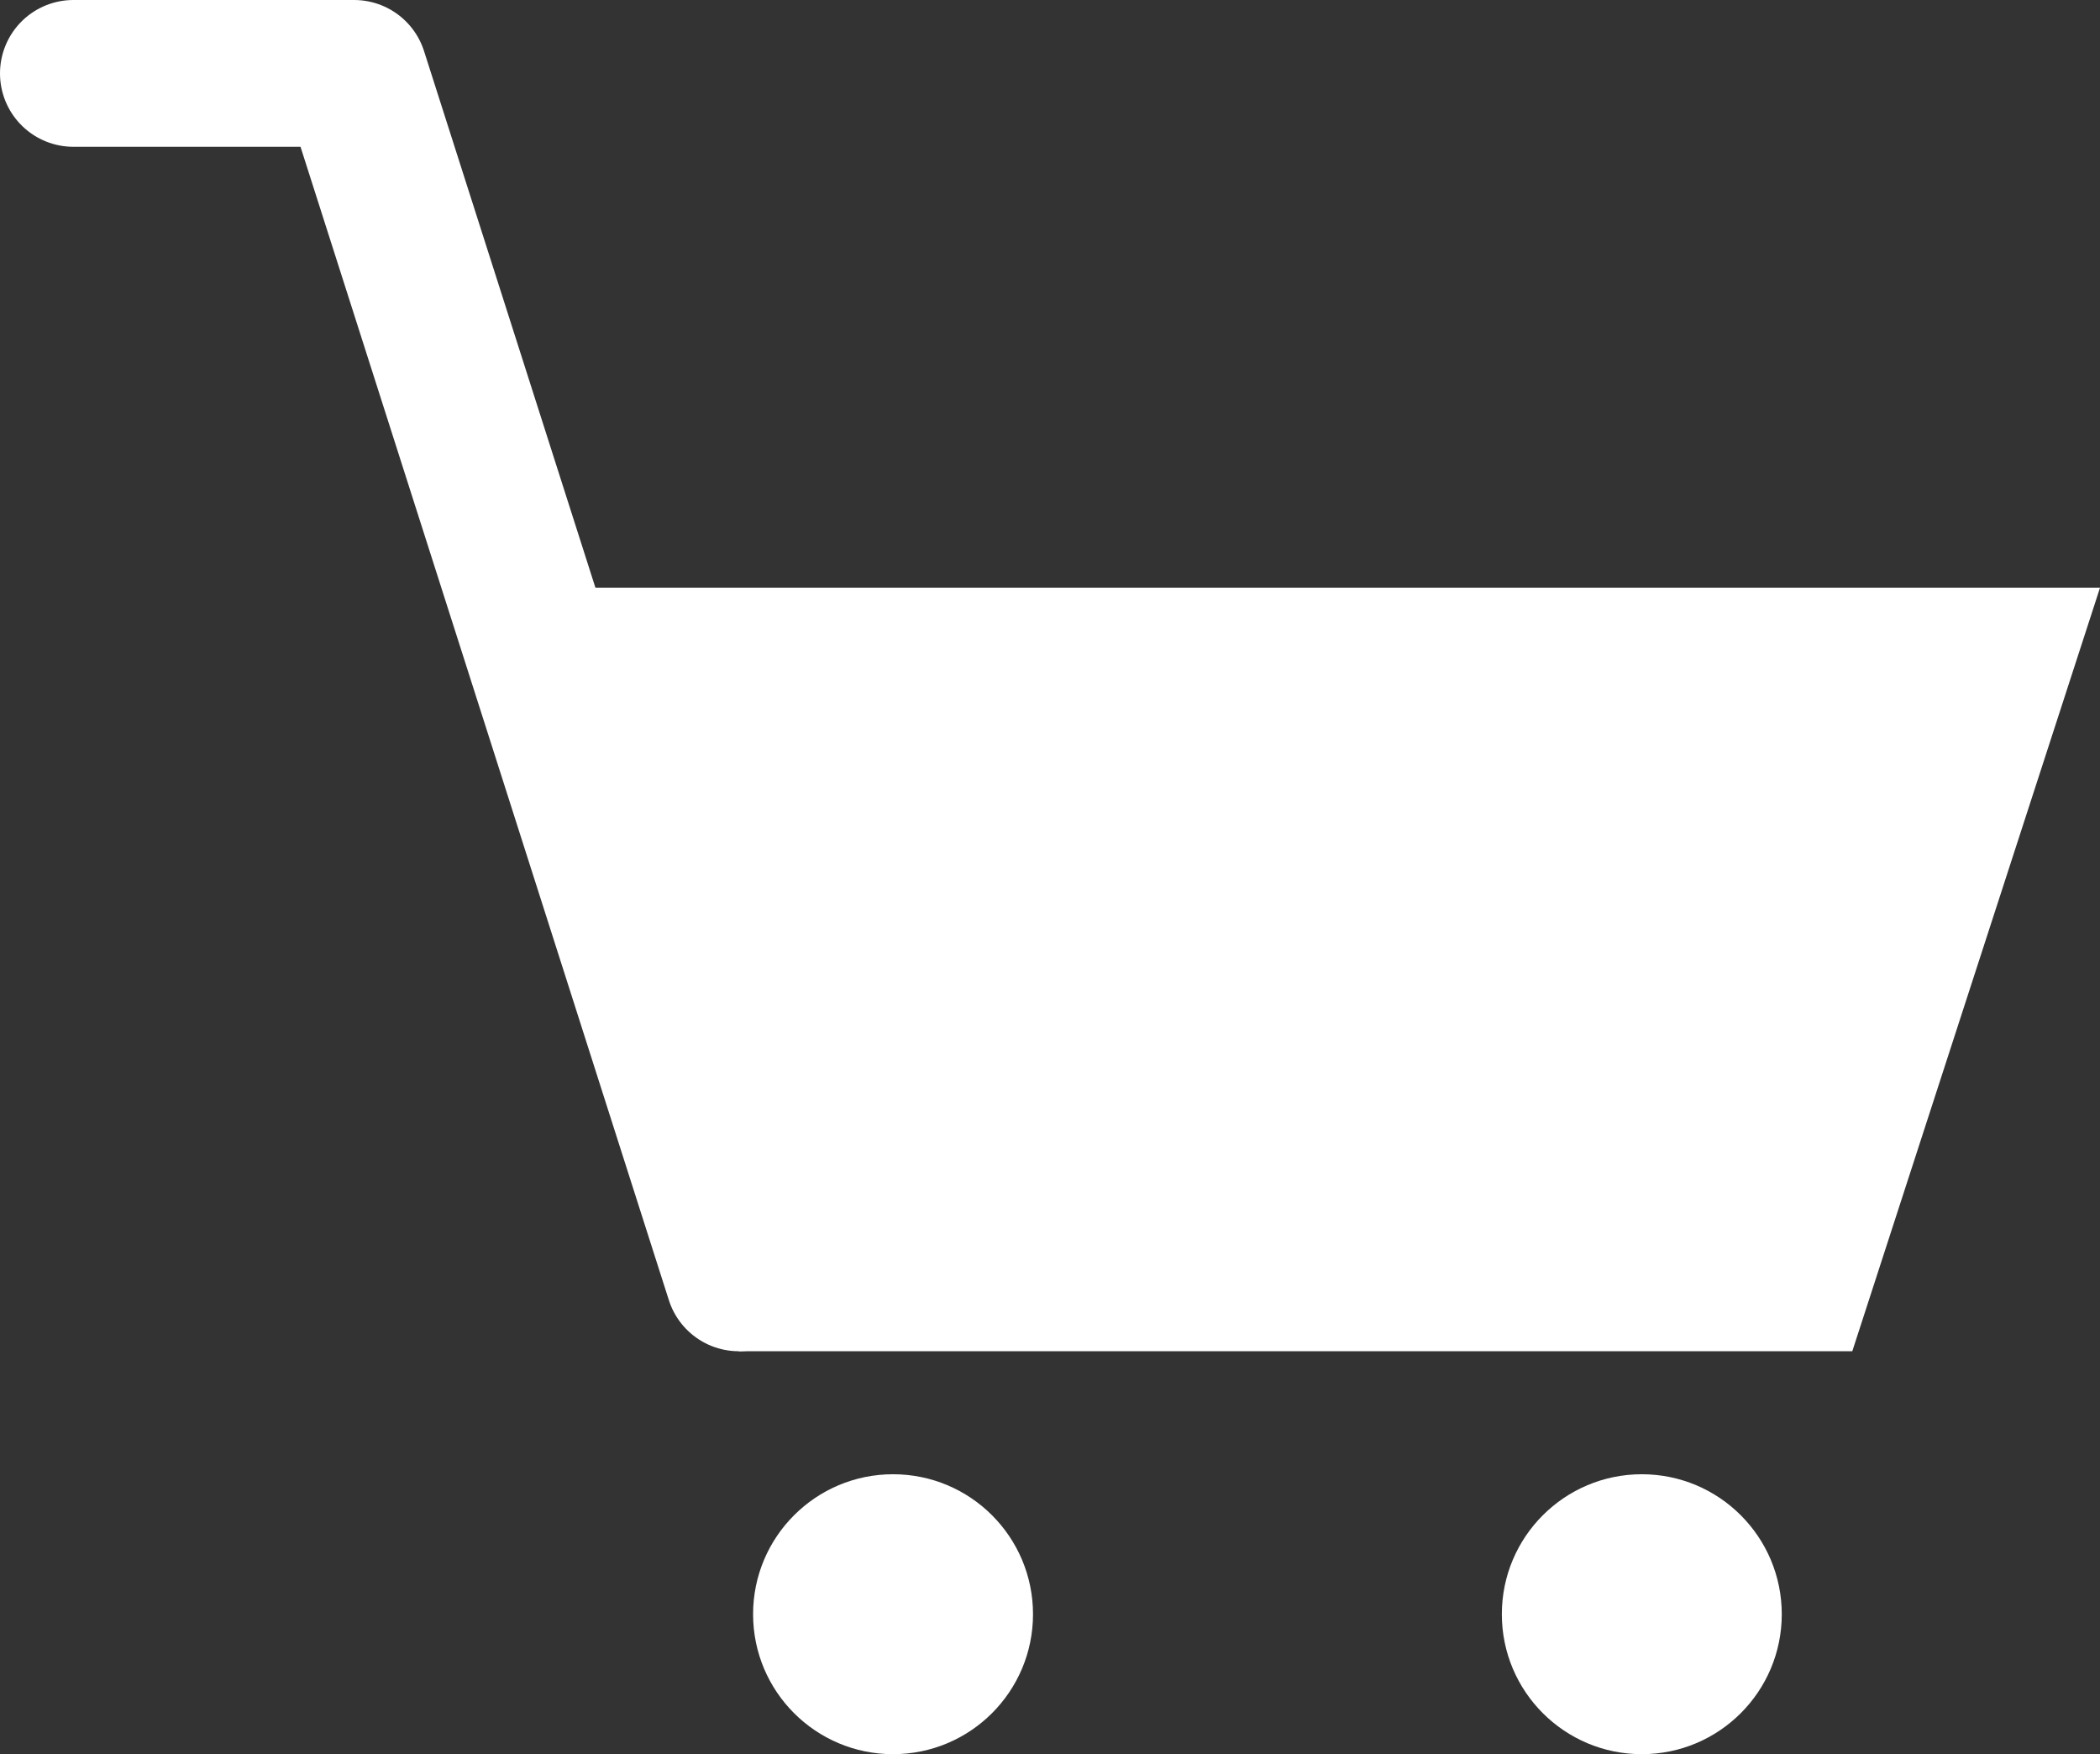
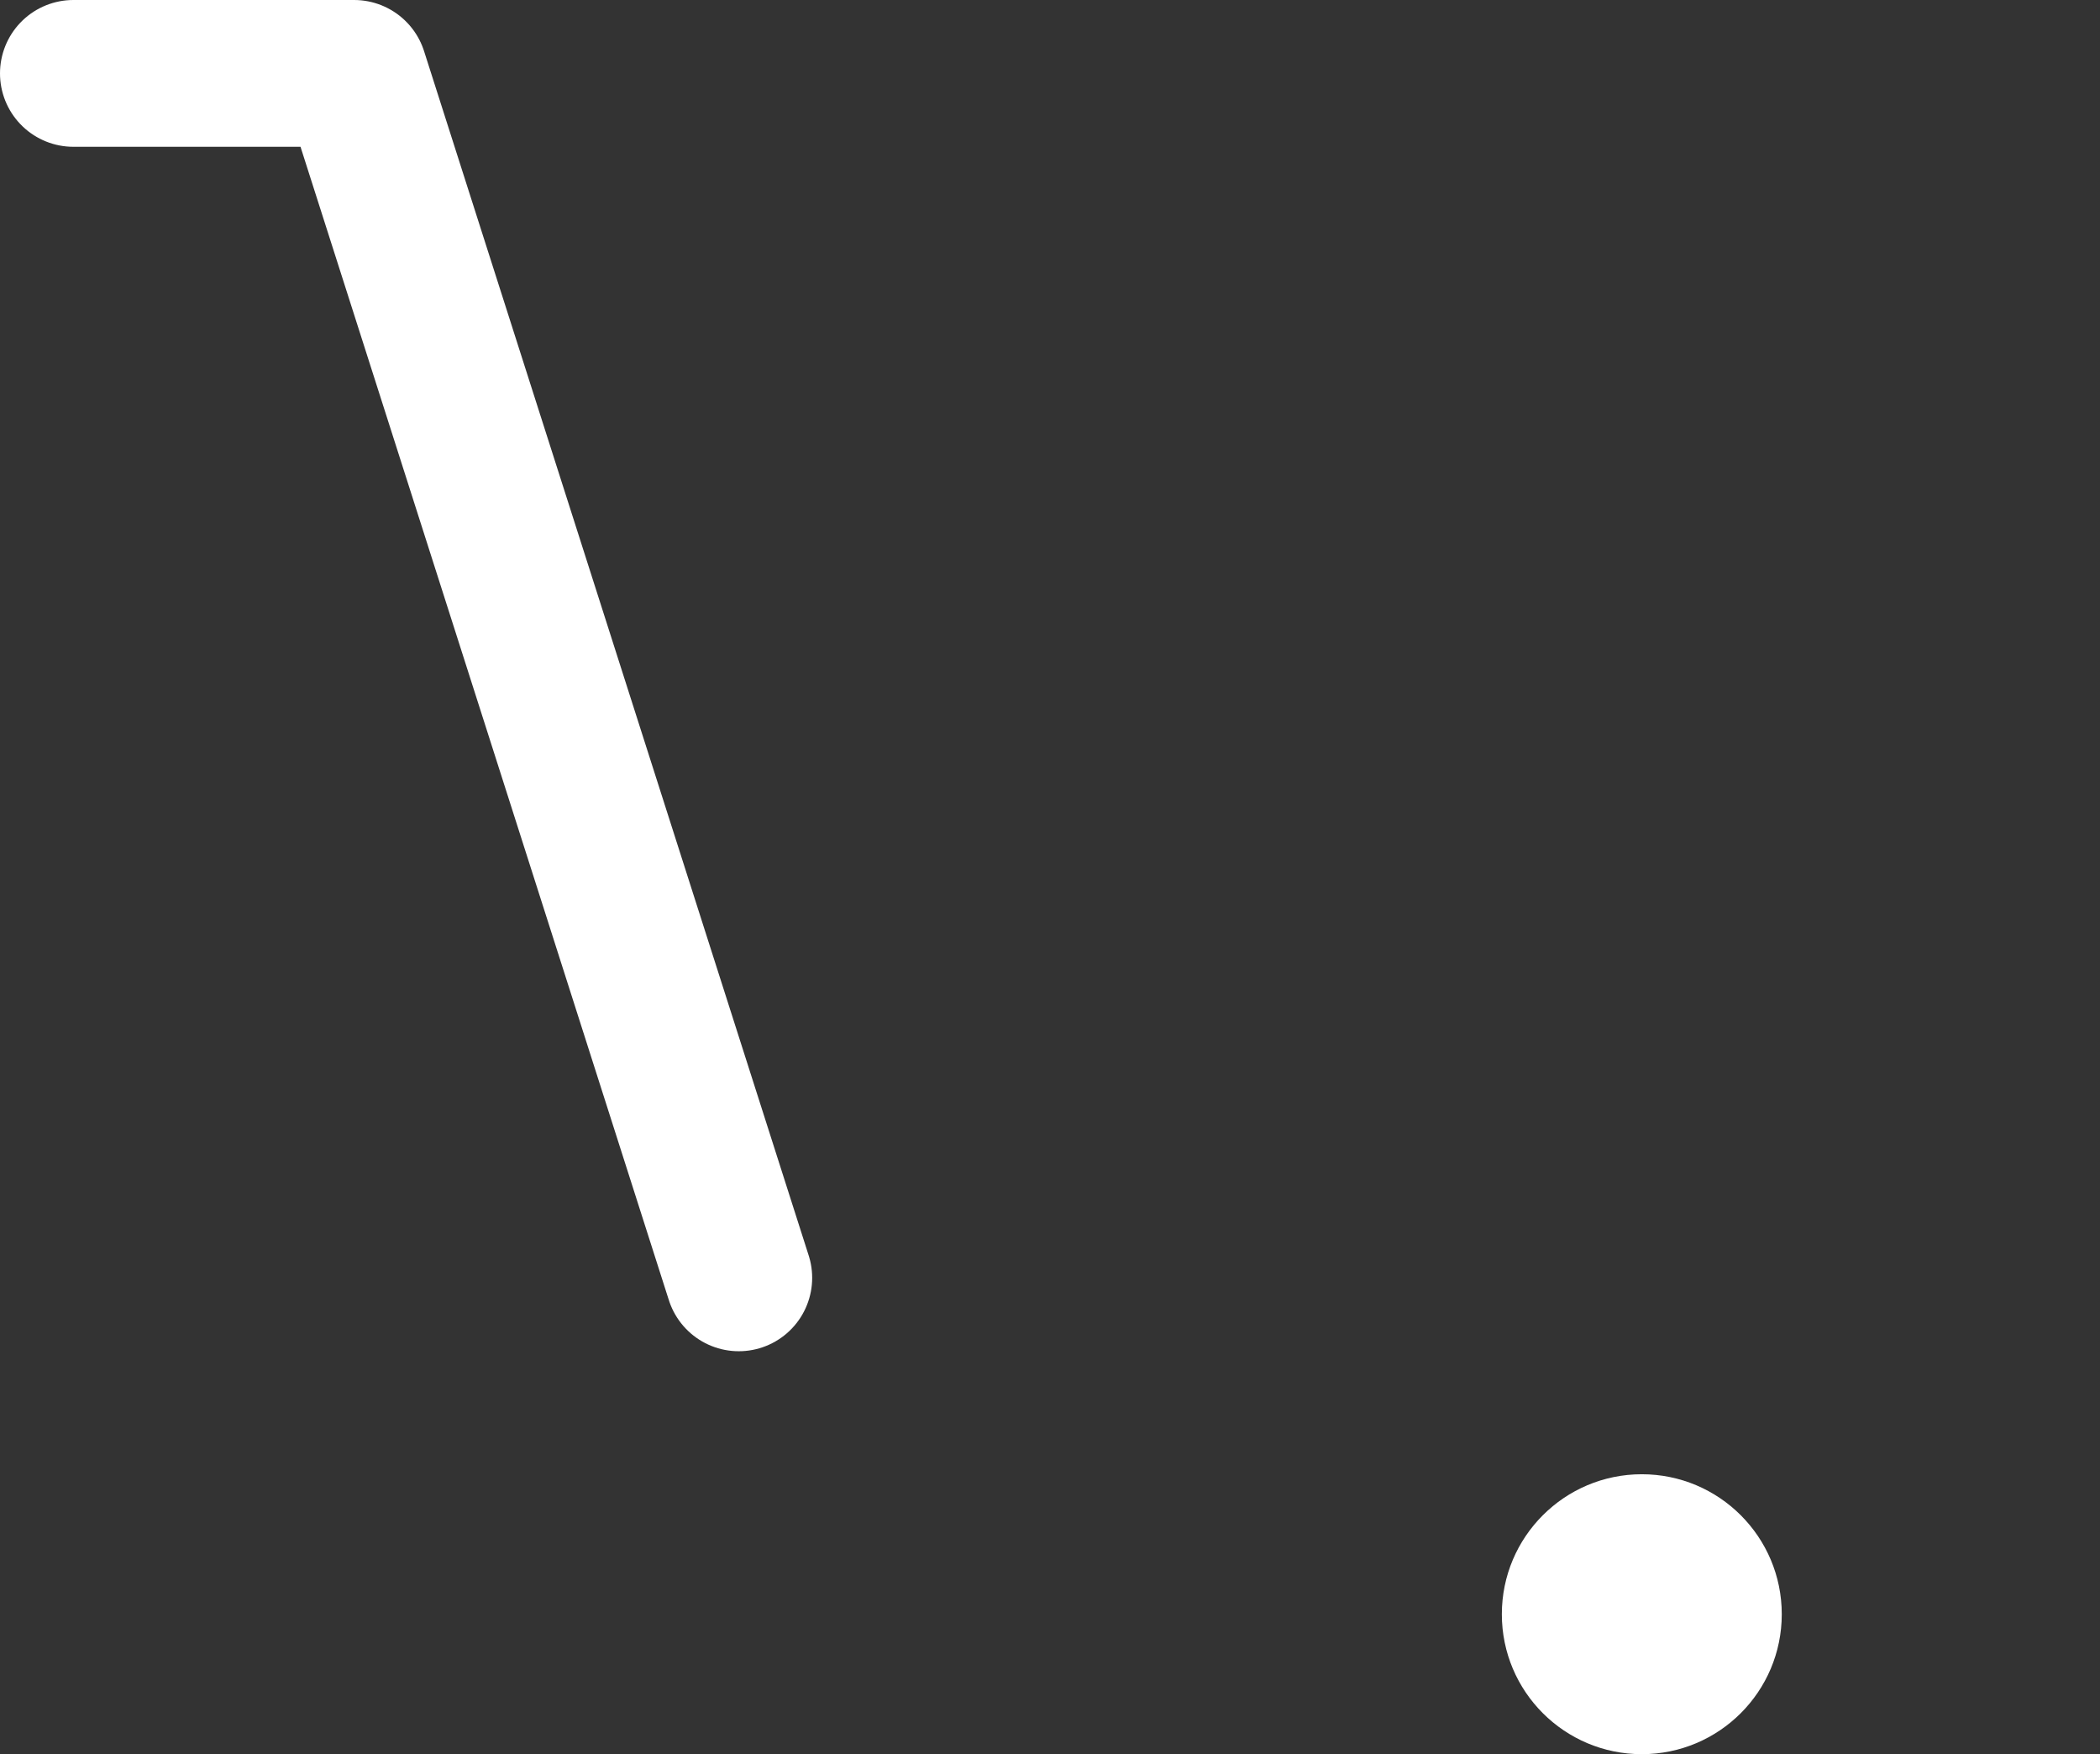
<svg xmlns="http://www.w3.org/2000/svg" id="レイヤー_1" data-name="レイヤー 1" viewBox="0 0 286.13 239">
  <rect x="0" y="0" width="286.13" height="239" fill="#333333" stroke="none" />
  <defs>
    <style>.cls-1{fill:#fff;}.cls-2{fill:none;stroke:#fff;stroke-linecap:round;stroke-linejoin:round;stroke-width:20px;}</style>
  </defs>
  <title>ico_cart</title>
-   <polygon class="cls-1" points="252.38 184.1 100.66 184.1 66.9 80.08 286.13 80.08 252.38 184.1" />
-   <circle class="cls-1" cx="121.68" cy="219.93" r="19.07" />
  <circle class="cls-1" cx="223.7" cy="219.93" r="19.07" />
  <polyline class="cls-2" points="10 10 48.25 10 100.66 174.1" />
</svg>